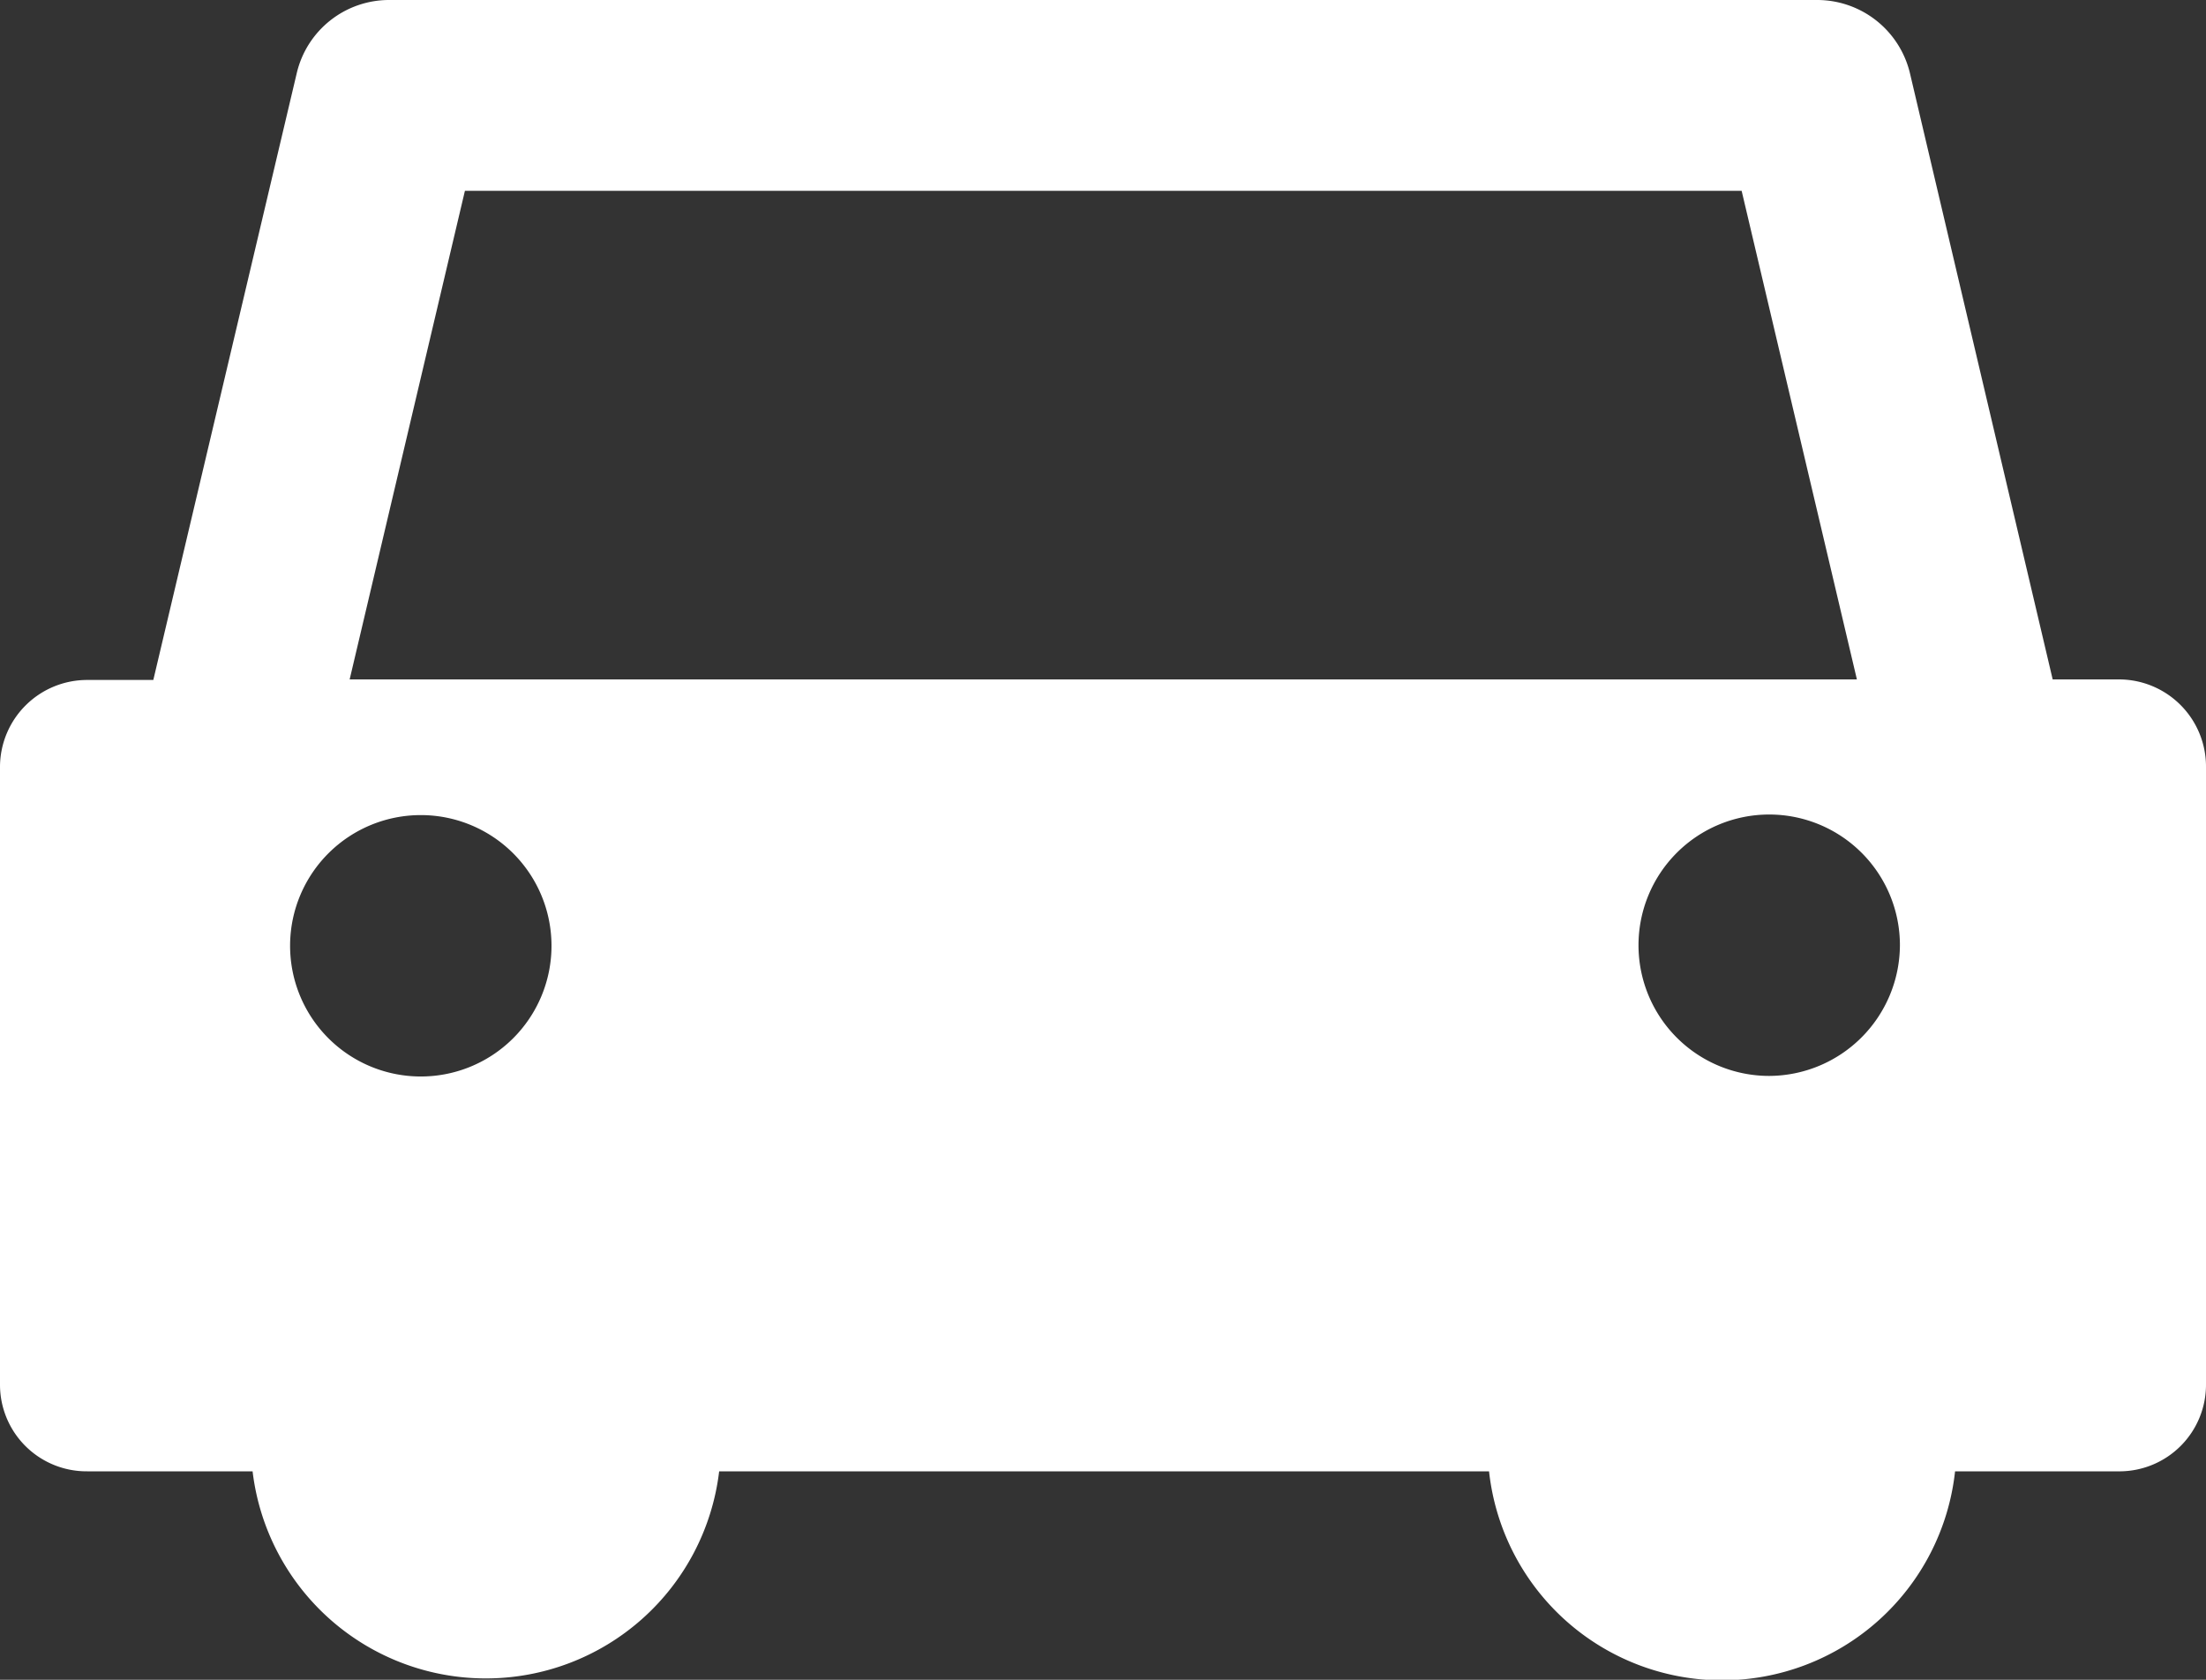
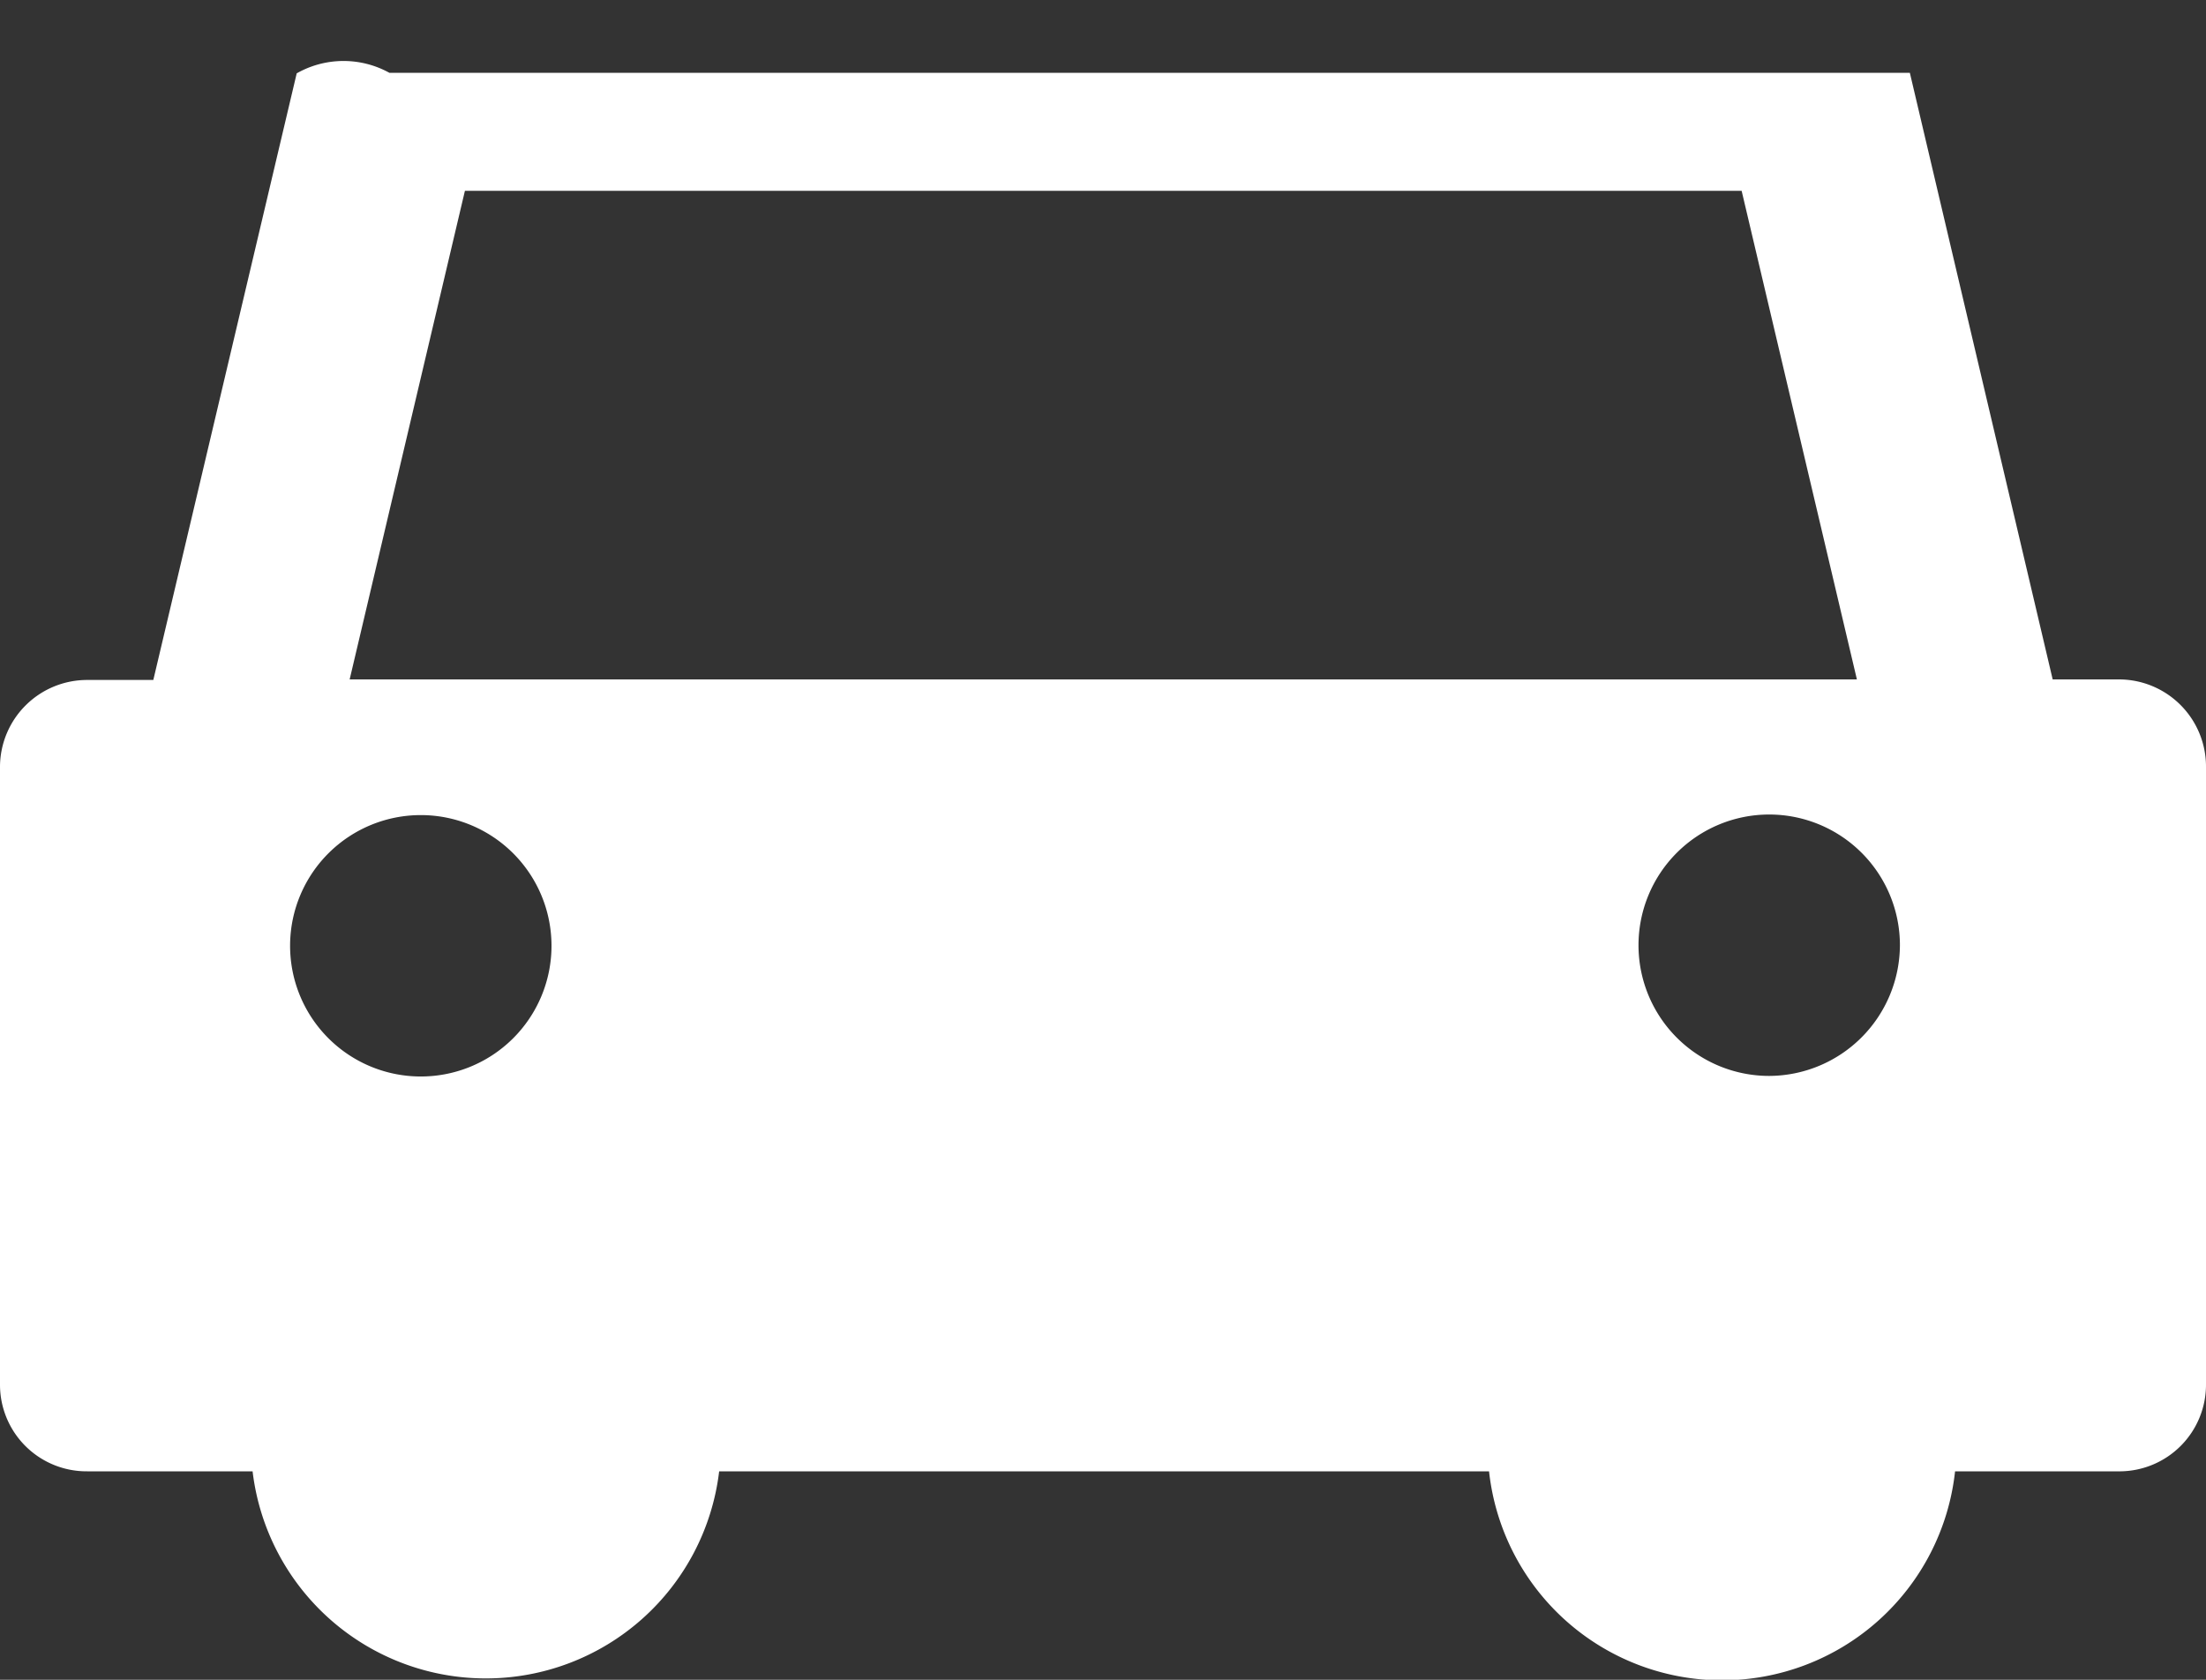
<svg xmlns="http://www.w3.org/2000/svg" viewBox="0 0 40 30.46">
  <rect x="0" y="0" width="40" height="30.46" fill="#333333" stroke="none" />
  <defs>
    <style>.cls-1{fill:#fff;}</style>
  </defs>
  <g id="Layer_2" data-name="Layer 2">
    <g id="コンテンツ">
-       <path class="cls-1" d="M38.42,12.32h-1.2l-2.59-11A1.73,1.73,0,0,0,32.94,0H7.06A1.72,1.72,0,0,0,5.38,1.33l-2.6,11H1.58A1.58,1.58,0,0,0,0,13.9V25.11a1.57,1.57,0,0,0,1.58,1.57h3a4.26,4.26,0,0,0,8.46,0H27a4.25,4.25,0,0,0,8.45,0h3A1.57,1.57,0,0,0,40,25.11V13.9A1.58,1.58,0,0,0,38.42,12.32ZM7.59,19.52A2.37,2.37,0,1,1,10,17.15,2.37,2.37,0,0,1,7.59,19.52Zm-1.25-7.2L8.43,3.46H31.58l2.09,8.86Zm25.74,7.19a2.37,2.37,0,1,1,2.37-2.37A2.38,2.38,0,0,1,32.08,19.51Z" />
+       <path class="cls-1" d="M38.42,12.32h-1.2l-2.59-11H7.06A1.72,1.72,0,0,0,5.38,1.33l-2.6,11H1.58A1.58,1.58,0,0,0,0,13.9V25.11a1.57,1.57,0,0,0,1.58,1.57h3a4.26,4.26,0,0,0,8.46,0H27a4.25,4.25,0,0,0,8.45,0h3A1.57,1.57,0,0,0,40,25.11V13.9A1.58,1.58,0,0,0,38.42,12.32ZM7.59,19.52A2.37,2.37,0,1,1,10,17.15,2.37,2.37,0,0,1,7.59,19.52Zm-1.25-7.2L8.43,3.46H31.58l2.09,8.86Zm25.74,7.19a2.37,2.37,0,1,1,2.37-2.37A2.38,2.38,0,0,1,32.08,19.51Z" />
    </g>
  </g>
</svg>